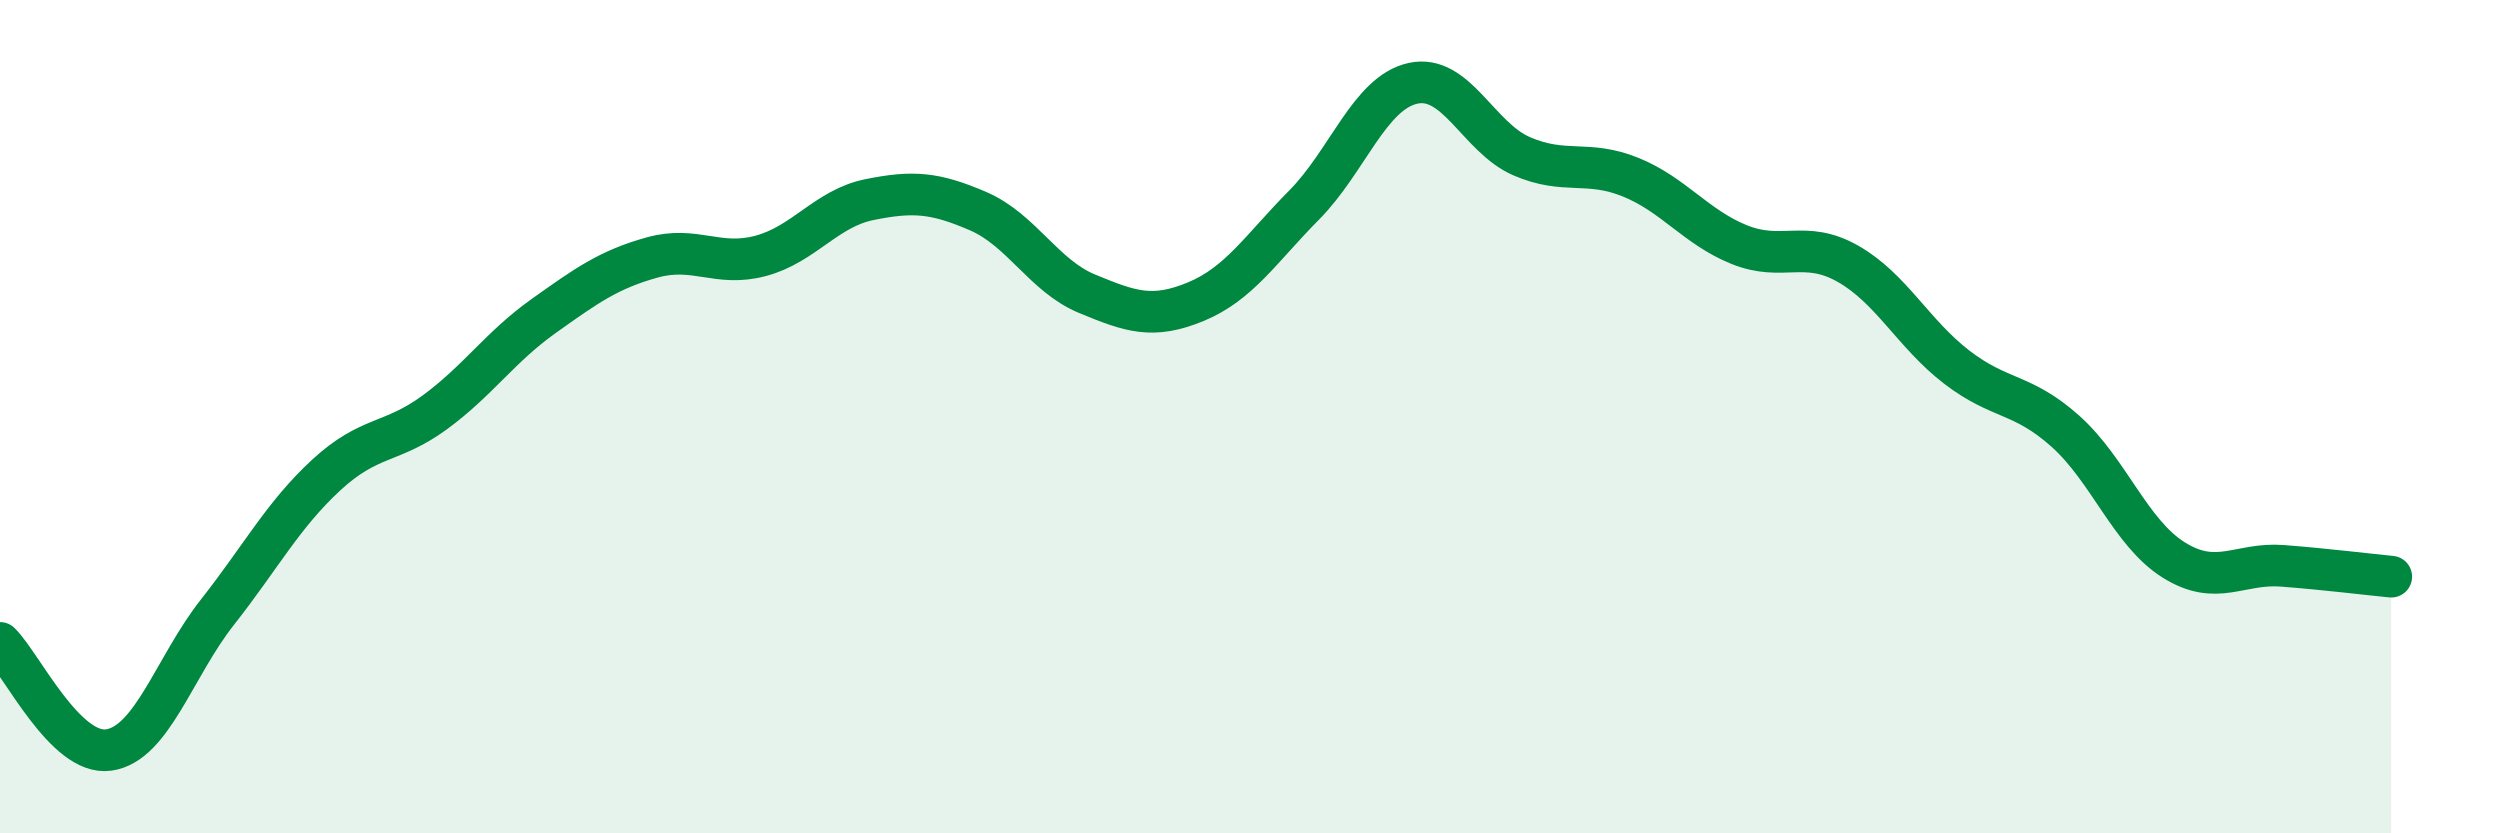
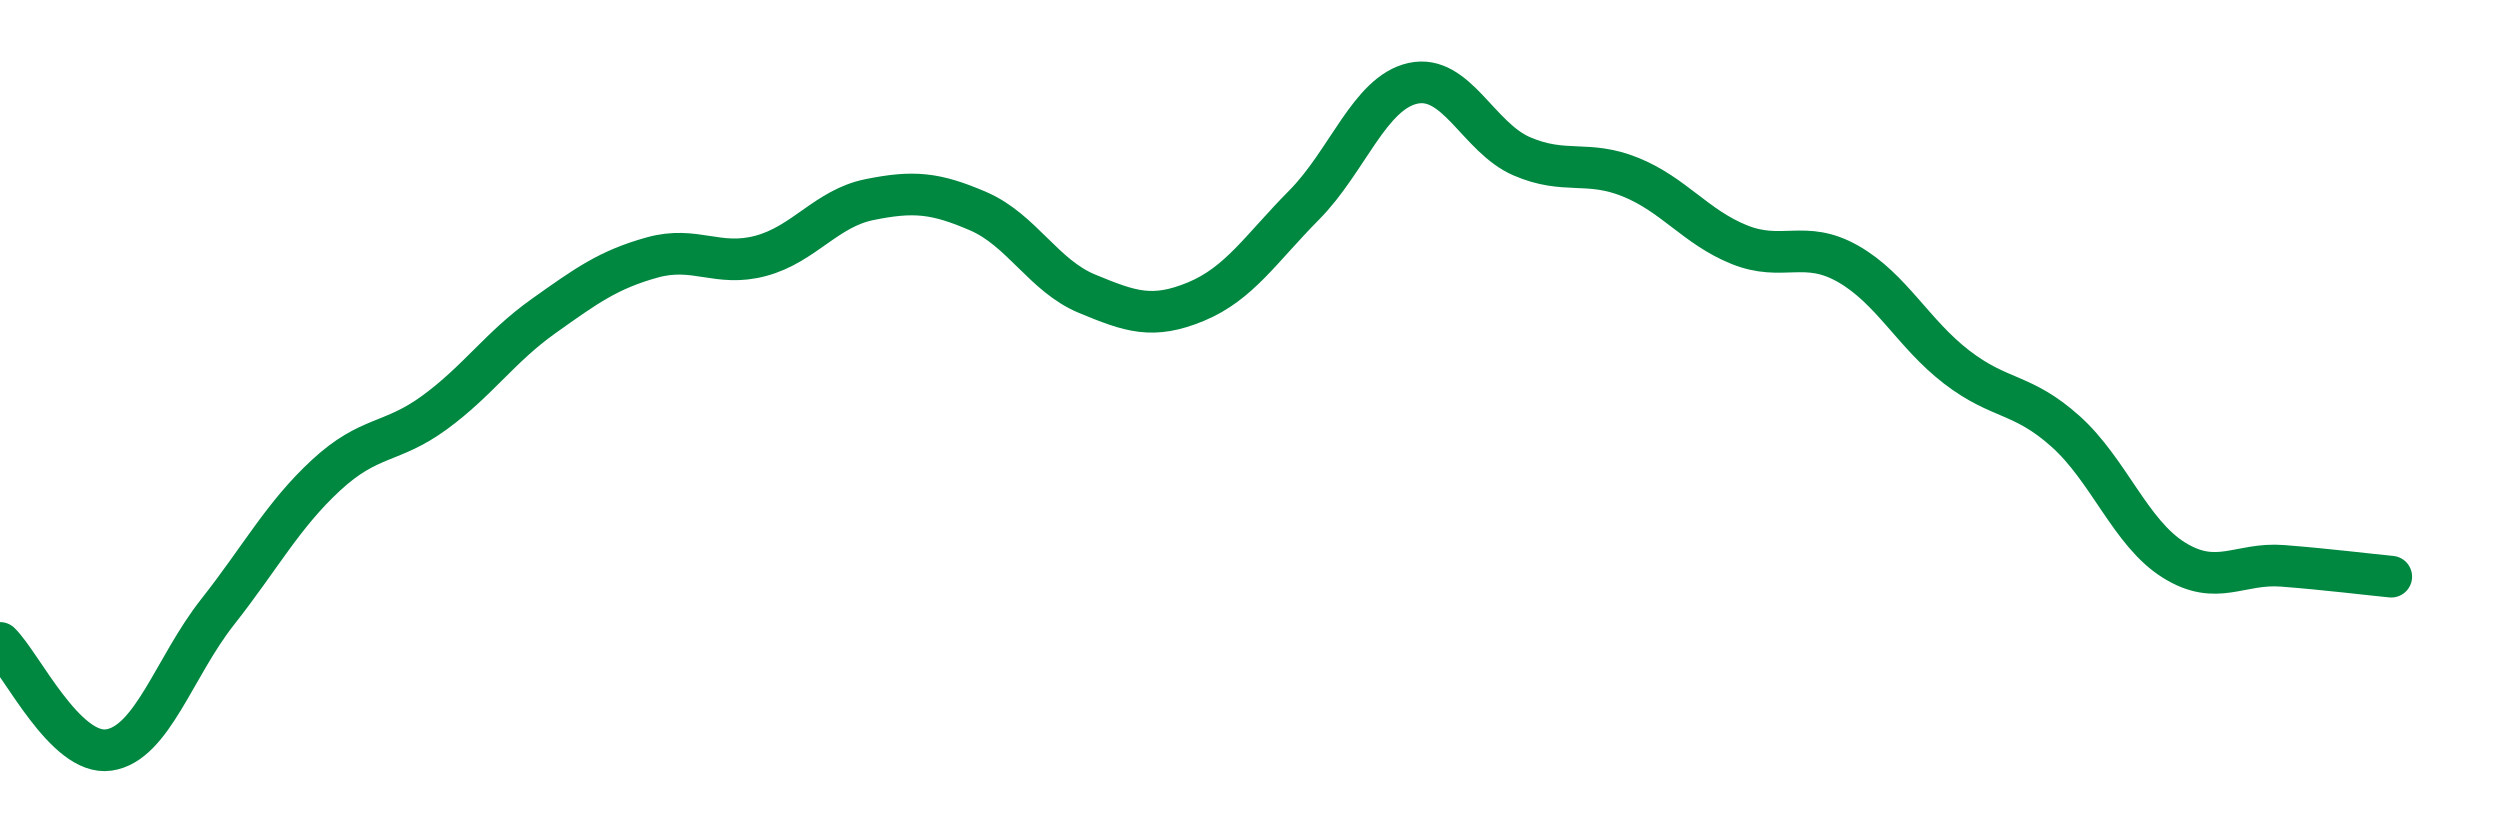
<svg xmlns="http://www.w3.org/2000/svg" width="60" height="20" viewBox="0 0 60 20">
-   <path d="M 0,15.43 C 0.52,15.94 1.57,18.15 2.61,18 C 3.65,17.85 4.18,16.01 5.22,14.69 C 6.26,13.37 6.79,12.36 7.83,11.4 C 8.87,10.44 9.39,10.66 10.43,9.9 C 11.47,9.14 12,8.33 13.04,7.59 C 14.08,6.85 14.61,6.47 15.65,6.18 C 16.69,5.89 17.22,6.42 18.26,6.14 C 19.3,5.86 19.83,5 20.87,4.79 C 21.91,4.58 22.44,4.62 23.48,5.07 C 24.52,5.52 25.05,6.62 26.09,7.05 C 27.13,7.48 27.66,7.67 28.7,7.24 C 29.74,6.81 30.26,5.97 31.3,4.92 C 32.34,3.87 32.87,2.23 33.91,2 C 34.95,1.77 35.48,3.3 36.52,3.75 C 37.56,4.2 38.09,3.83 39.13,4.25 C 40.17,4.67 40.7,5.45 41.74,5.87 C 42.78,6.29 43.31,5.74 44.35,6.33 C 45.39,6.92 45.92,8.01 46.96,8.81 C 48,9.61 48.53,9.42 49.57,10.35 C 50.61,11.28 51.13,12.79 52.17,13.44 C 53.21,14.09 53.74,13.5 54.78,13.58 C 55.82,13.66 56.87,13.79 57.39,13.84L57.39 20L0 20Z" fill="#008740" opacity="0.1" stroke-linecap="round" stroke-linejoin="round" />
  <path d="M 0,15.43 C 0.52,15.94 1.57,18.15 2.61,18 C 3.65,17.85 4.18,16.01 5.22,14.69 C 6.26,13.37 6.79,12.36 7.83,11.4 C 8.87,10.44 9.39,10.66 10.43,9.9 C 11.47,9.14 12,8.33 13.04,7.59 C 14.08,6.85 14.61,6.47 15.65,6.18 C 16.69,5.89 17.22,6.42 18.26,6.14 C 19.3,5.86 19.83,5 20.87,4.79 C 21.91,4.58 22.44,4.62 23.48,5.07 C 24.52,5.52 25.05,6.62 26.09,7.05 C 27.13,7.48 27.66,7.67 28.7,7.24 C 29.74,6.81 30.26,5.97 31.3,4.92 C 32.34,3.87 32.87,2.23 33.91,2 C 34.95,1.77 35.48,3.3 36.52,3.75 C 37.56,4.2 38.09,3.83 39.13,4.25 C 40.17,4.67 40.7,5.45 41.74,5.87 C 42.78,6.29 43.31,5.74 44.35,6.33 C 45.39,6.92 45.92,8.01 46.96,8.81 C 48,9.61 48.53,9.42 49.57,10.35 C 50.61,11.28 51.13,12.79 52.17,13.44 C 53.21,14.09 53.74,13.5 54.78,13.58 C 55.82,13.66 56.87,13.79 57.39,13.84" stroke="#008740" stroke-width="1" fill="none" stroke-linecap="round" stroke-linejoin="round" />
</svg>